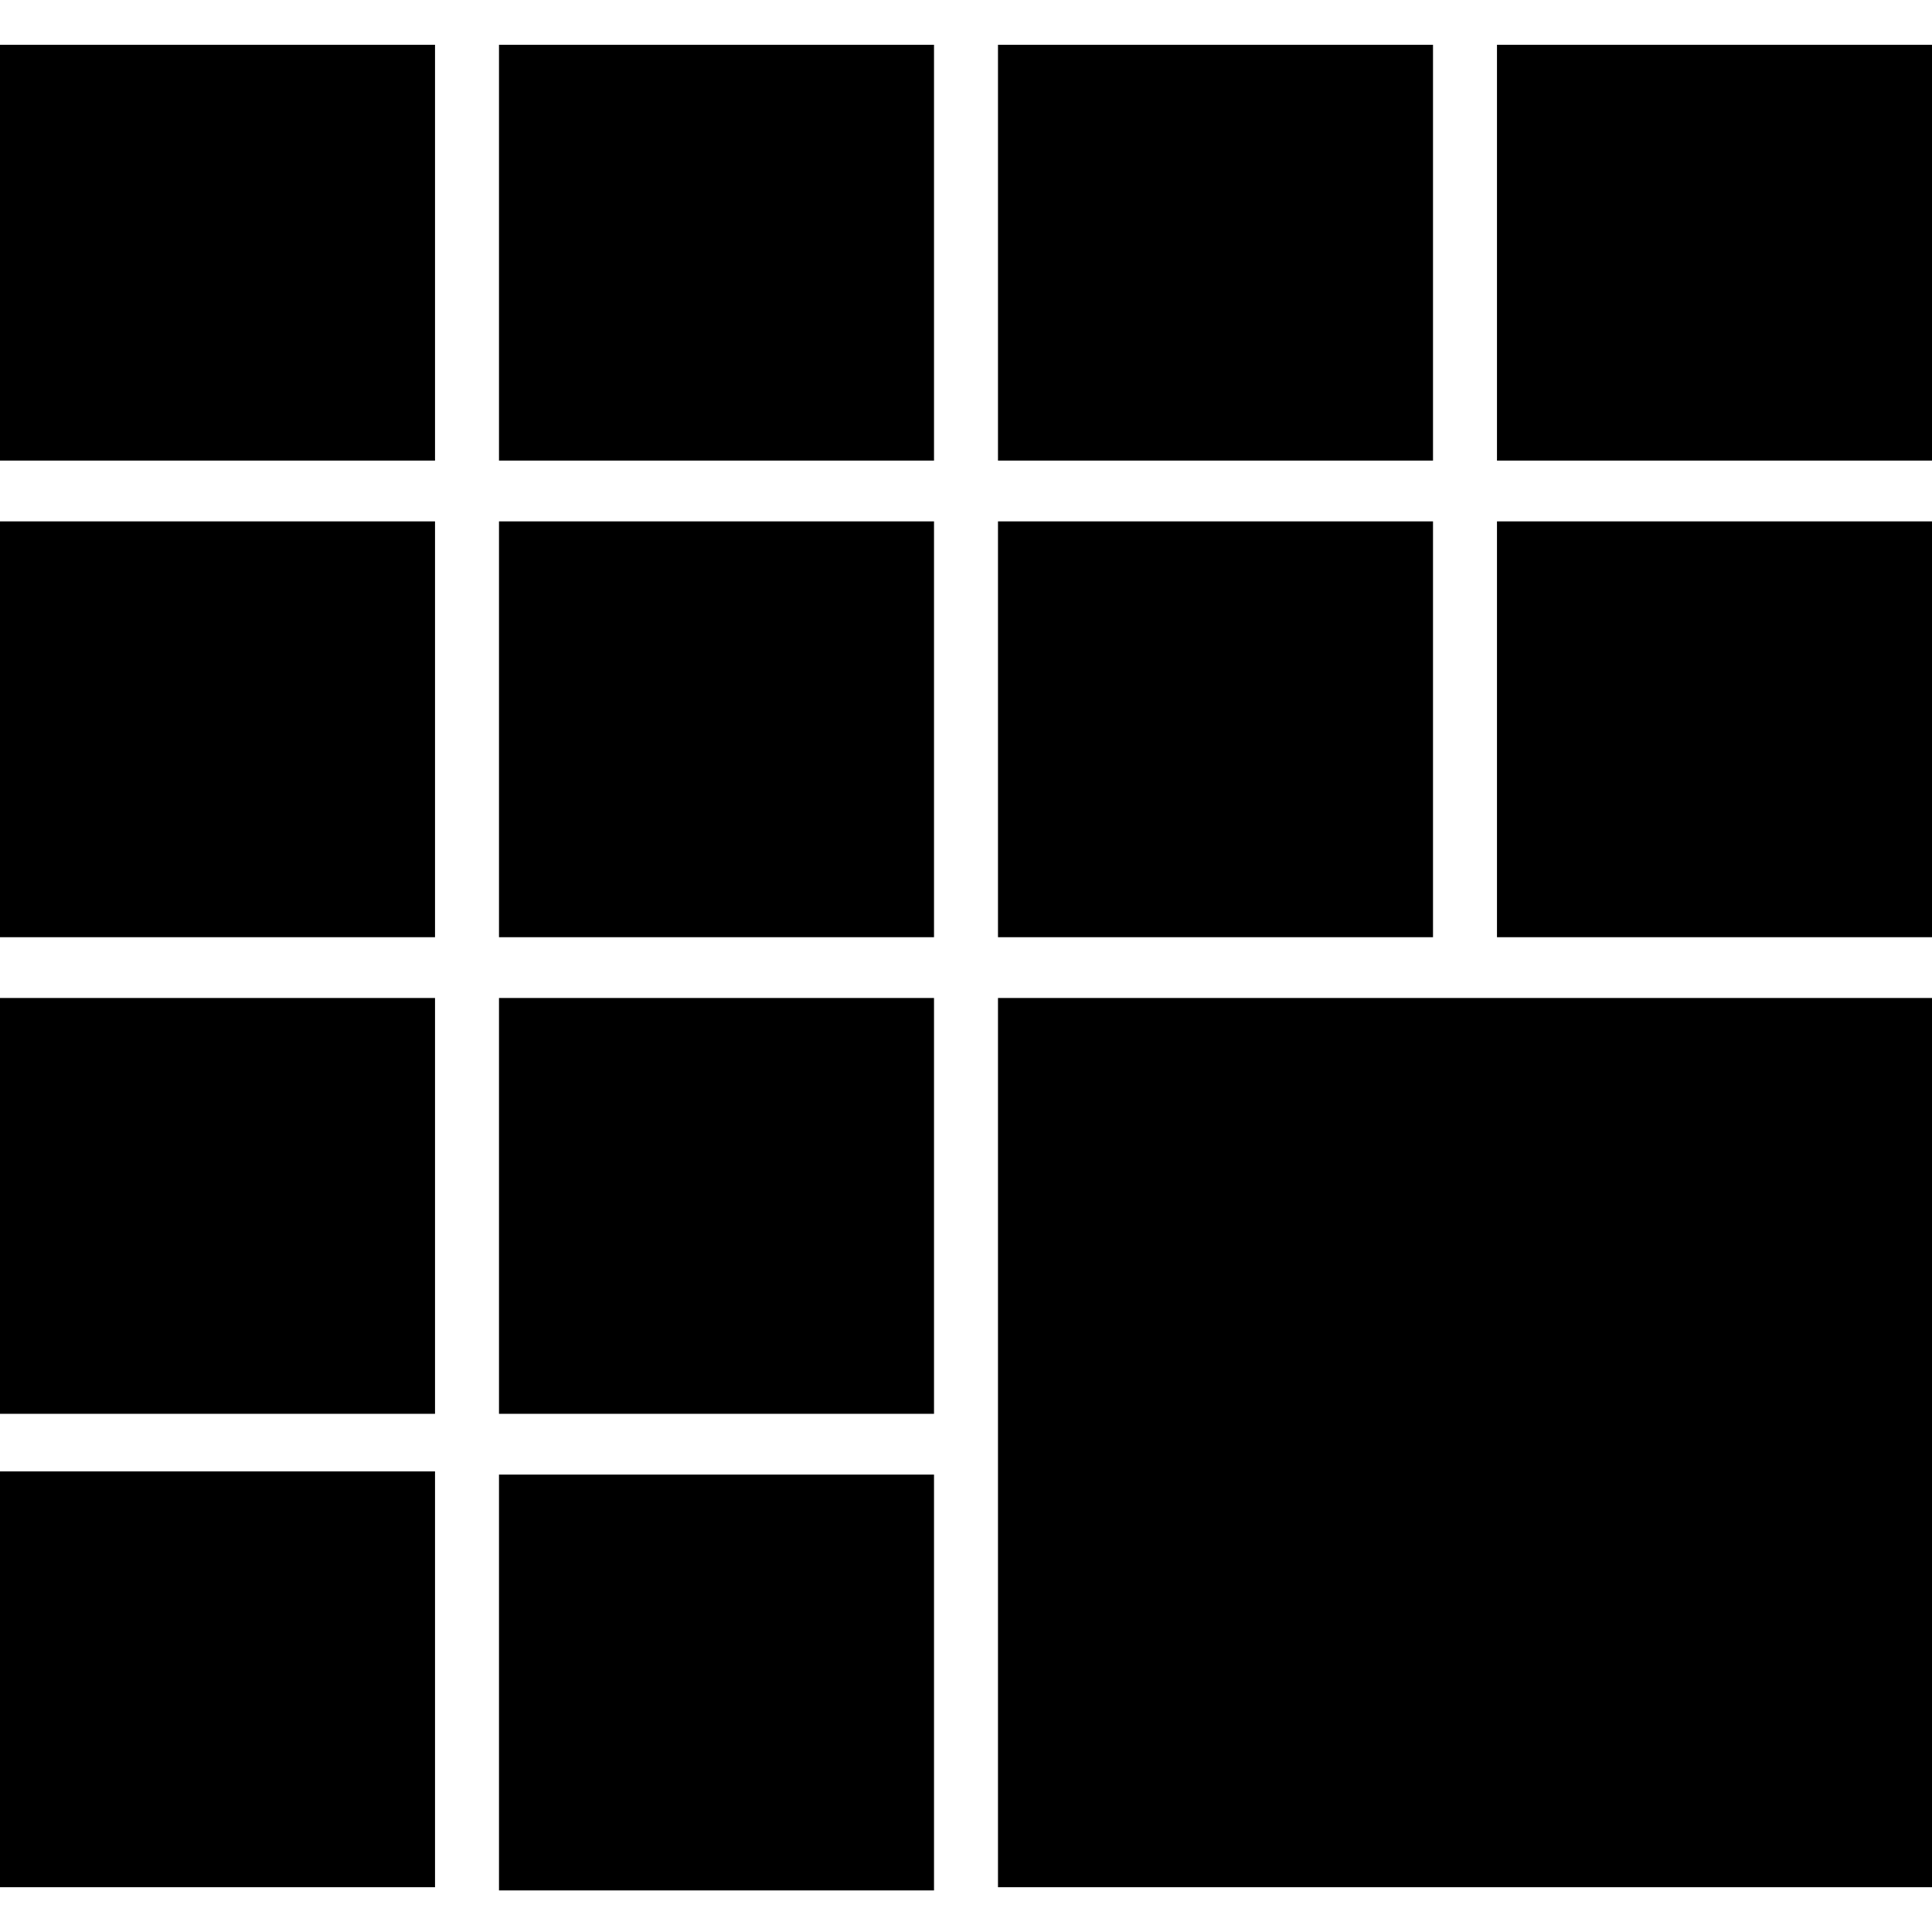
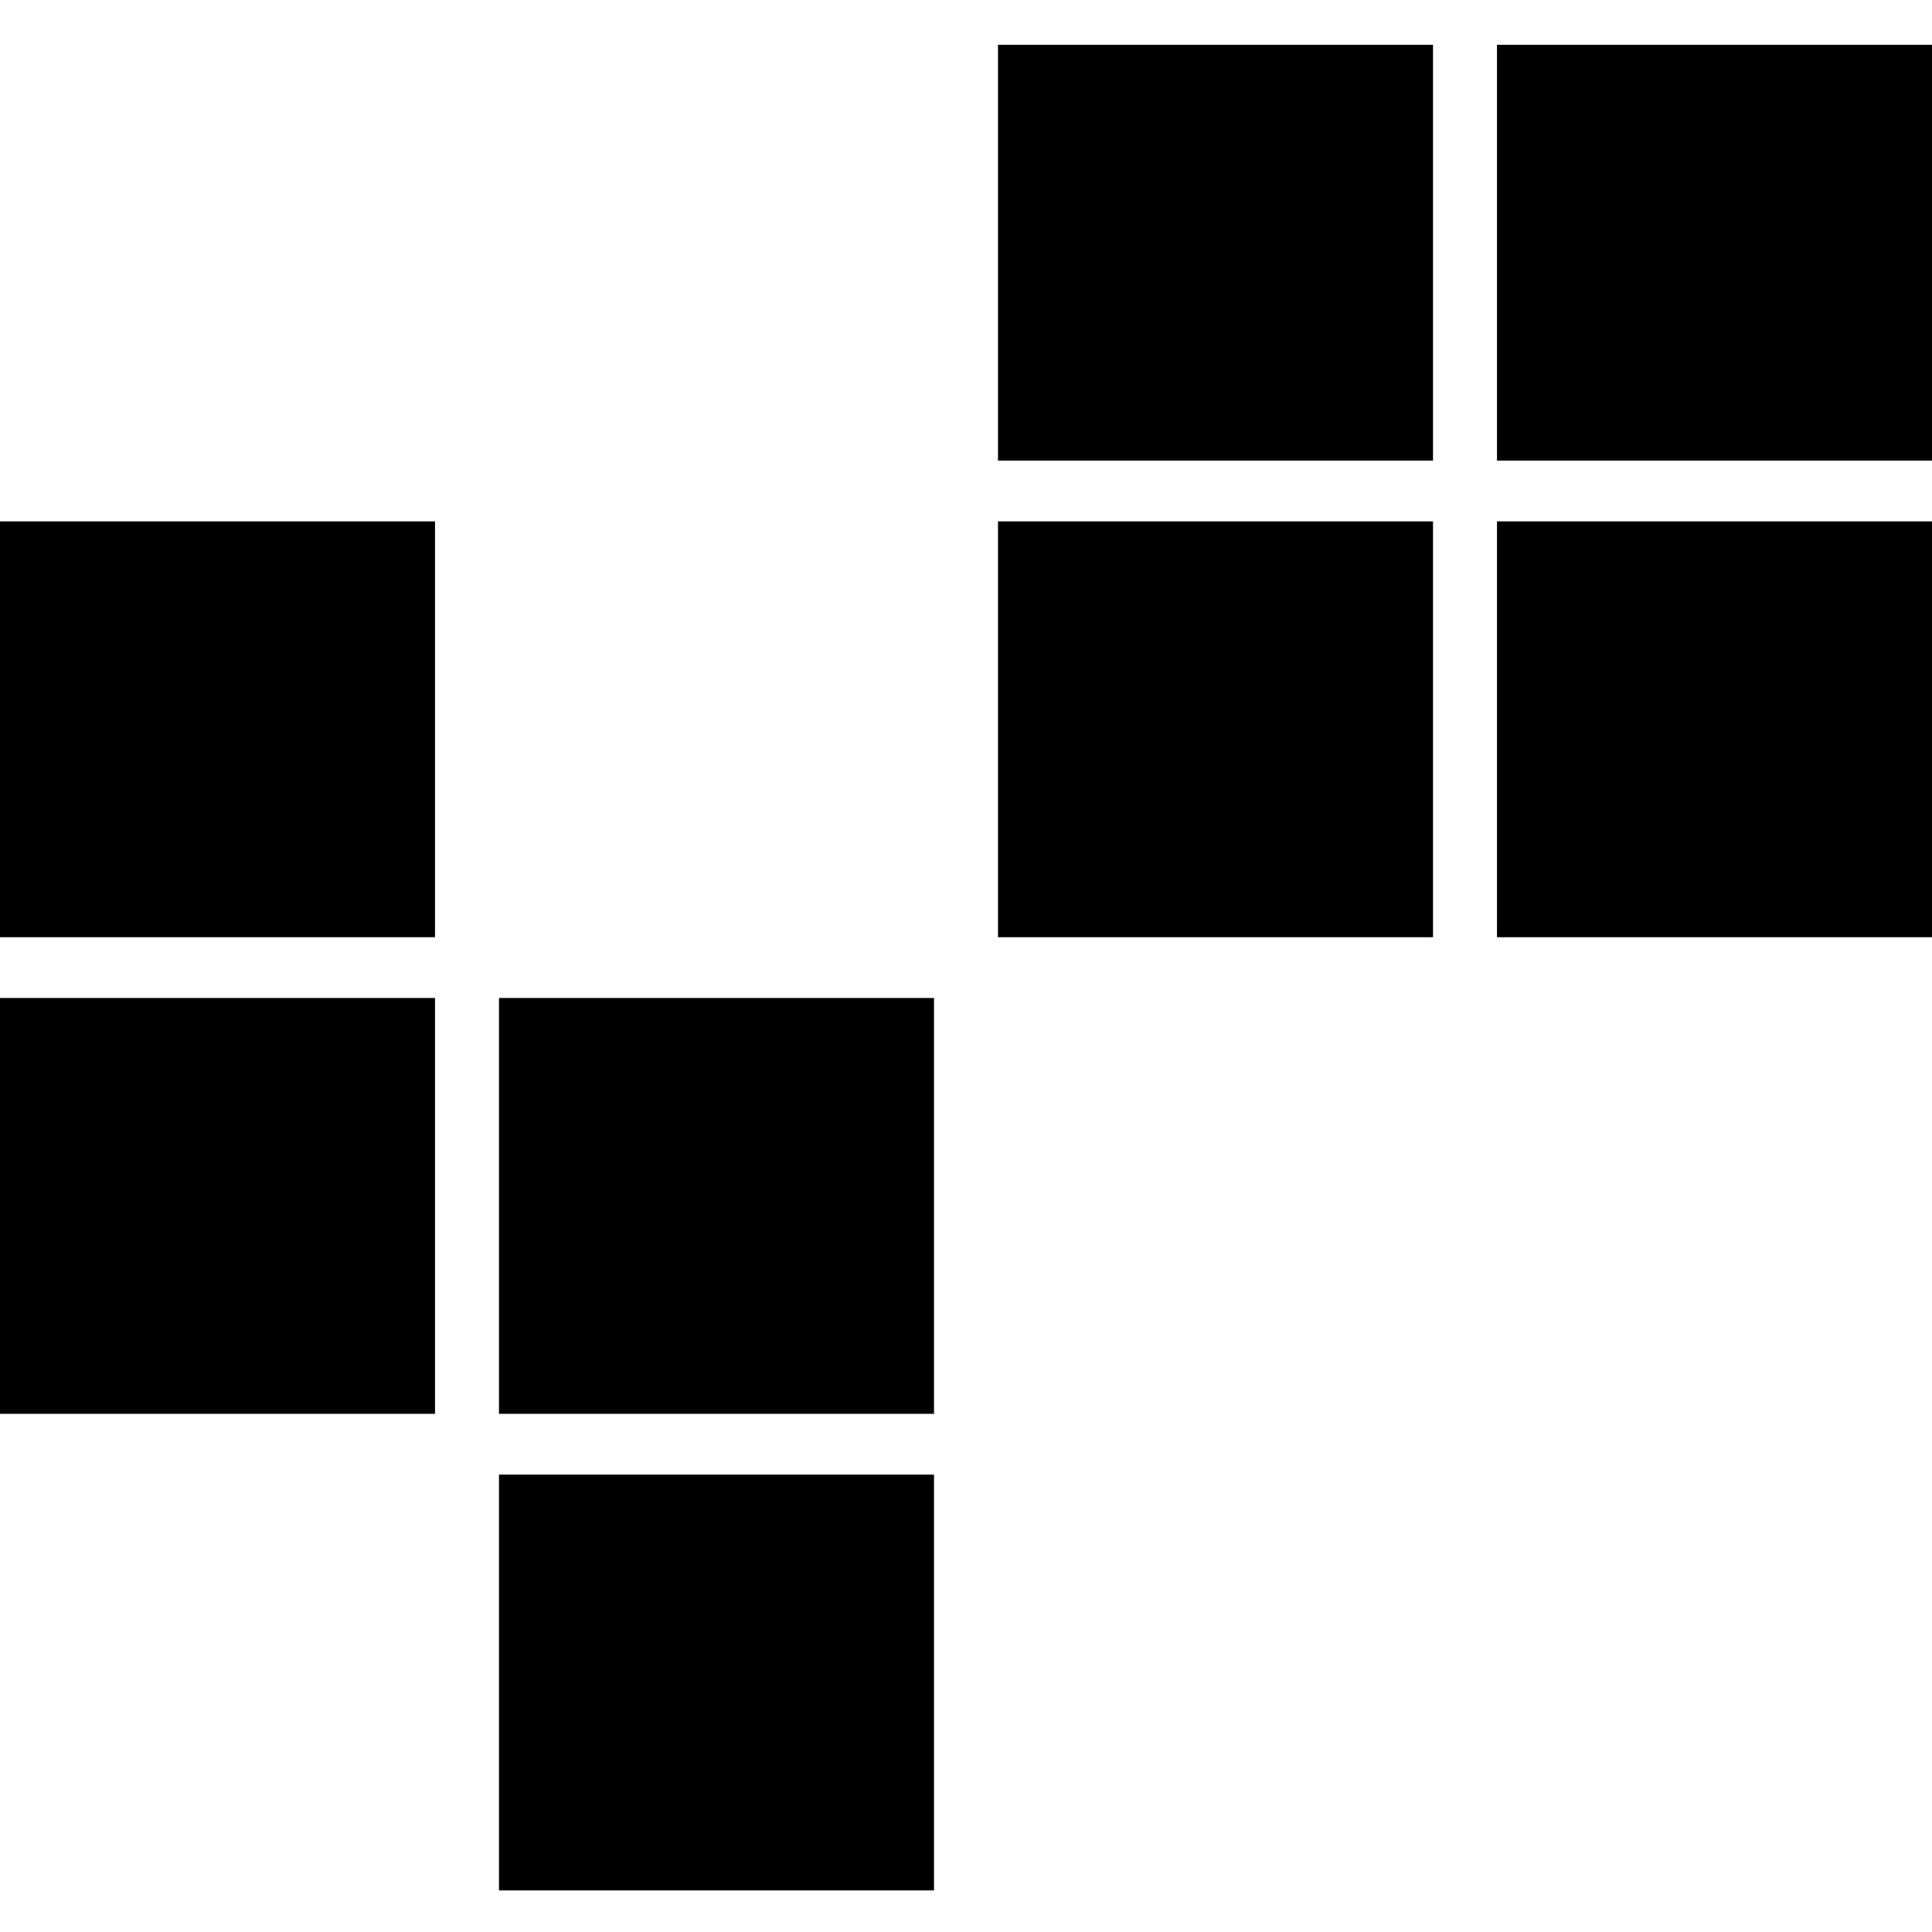
<svg xmlns="http://www.w3.org/2000/svg" version="1.0" width="604pt" height="604pt" viewBox="0 0 604 604" preserveAspectRatio="xMidYMid meet">
  <g transform="translate(0,604) scale(0.1,-0.1)" fill="#000000" stroke="none">
-     <path d="M0 5250 l0 -650 680 0 680 0 0 650 0 650 -680 0 -680 0 0 -650z" />
-     <path d="M1560 5250 l0 -650 680 0 680 0 0 650 0 650 -680 0 -680 0 0 -650z" />
    <path d="M3120 5250 l0 -650 680 0 680 0 0 650 0 650 -680 0 -680 0 0 -650z" />
    <path d="M4680 5250 l0 -650 680 0 680 0 0 650 0 650 -680 0 -680 0 0 -650z" />
    <path d="M0 3760 l0 -650 680 0 680 0 0 650 0 650 -680 0 -680 0 0 -650z" />
-     <path d="M1560 3760 l0 -650 680 0 680 0 0 650 0 650 -680 0 -680 0 0 -650z" />
    <path d="M3120 3760 l0 -650 680 0 680 0 0 650 0 650 -680 0 -680 0 0 -650z" />
    <path d="M4680 3760 l0 -650 680 0 680 0 0 650 0 650 -680 0 -680 0 0 -650z" />
    <path d="M0 2270 l0 -650 680 0 680 0 0 650 0 650 -680 0 -680 0 0 -650z" />
-     <path d="M1560 2270 l0 -650 680 0 680 0 0 650 0 650 -680 0 -680 0 0 -650z" />
-     <path d="M3120 1530 l0 -1390 1460 0 1460 0 0 1390 0 1390 -1460 0 -1460 0 0 -1390z" />
-     <path d="M0 790 l0 -650 680 0 680 0 0 650 0 650 -680 0 -680 0 0 -650z" />
+     <path d="M1560 2270 l0 -650 680 0 680 0 0 650 0 650 -680 0 -680 0 0 -650" />
    <path d="M1560 780 l0 -650 680 0 680 0 0 650 0 650 -680 0 -680 0 0 -650z" />
  </g>
</svg>